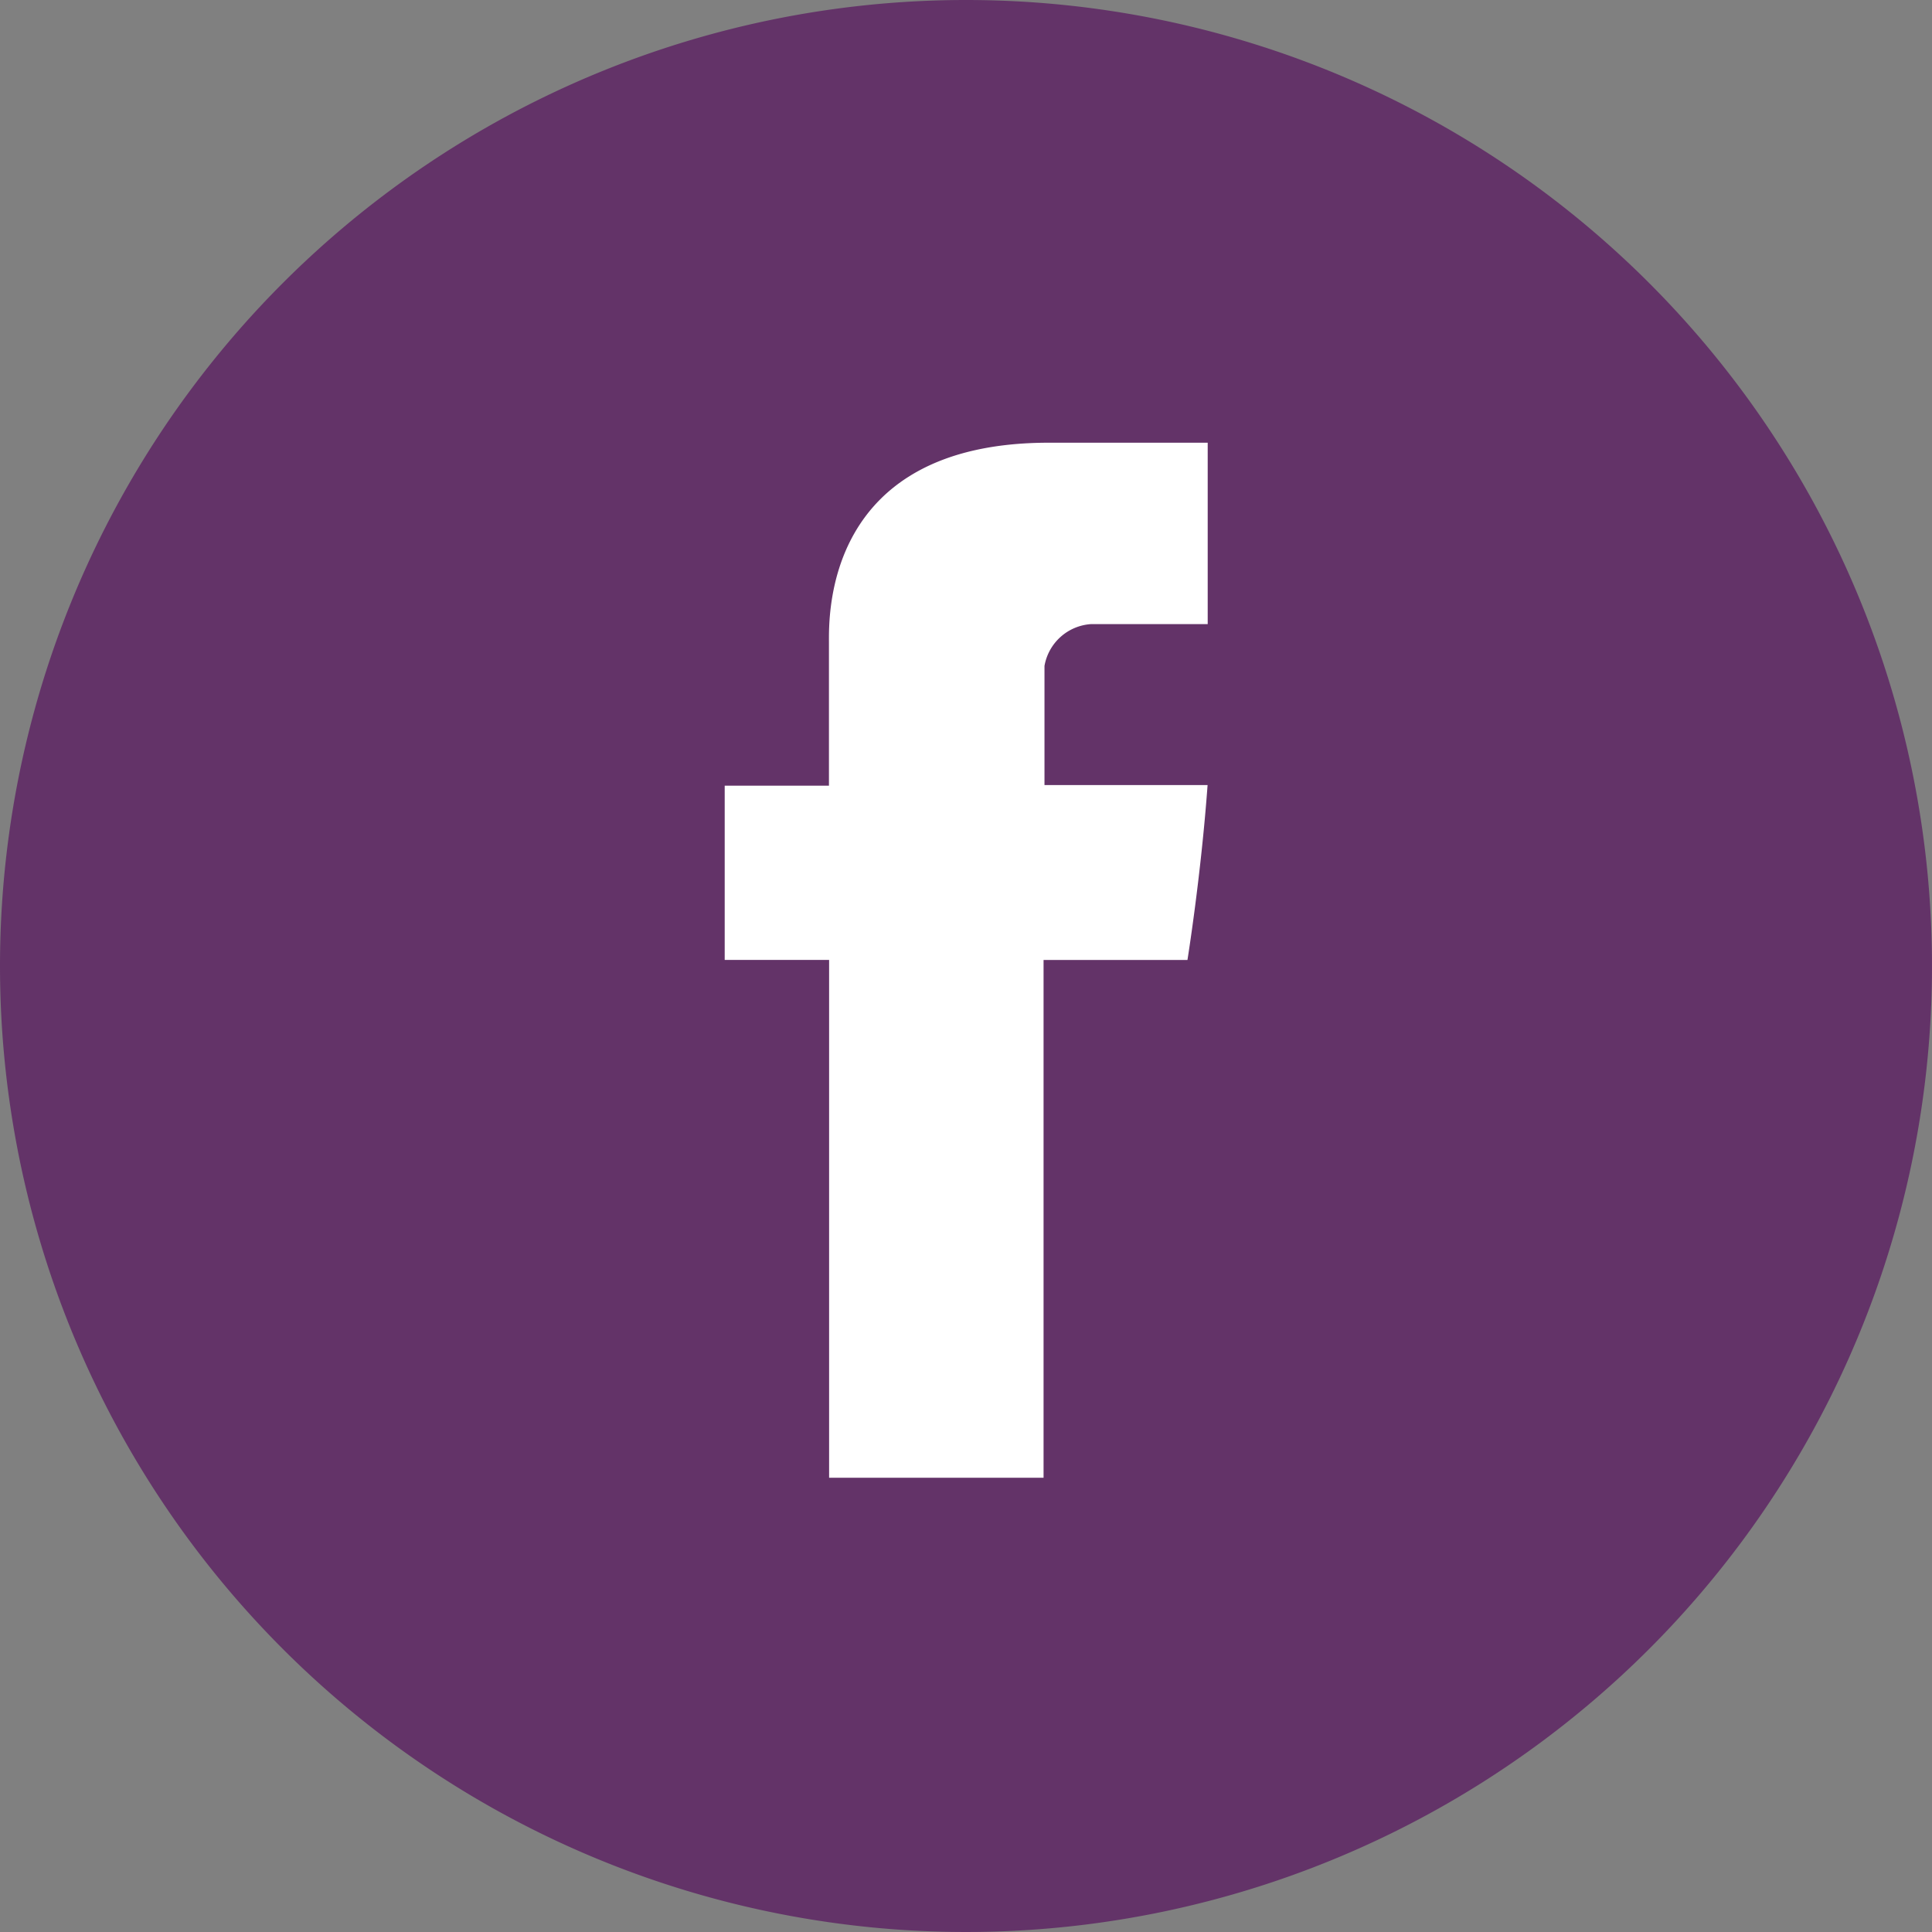
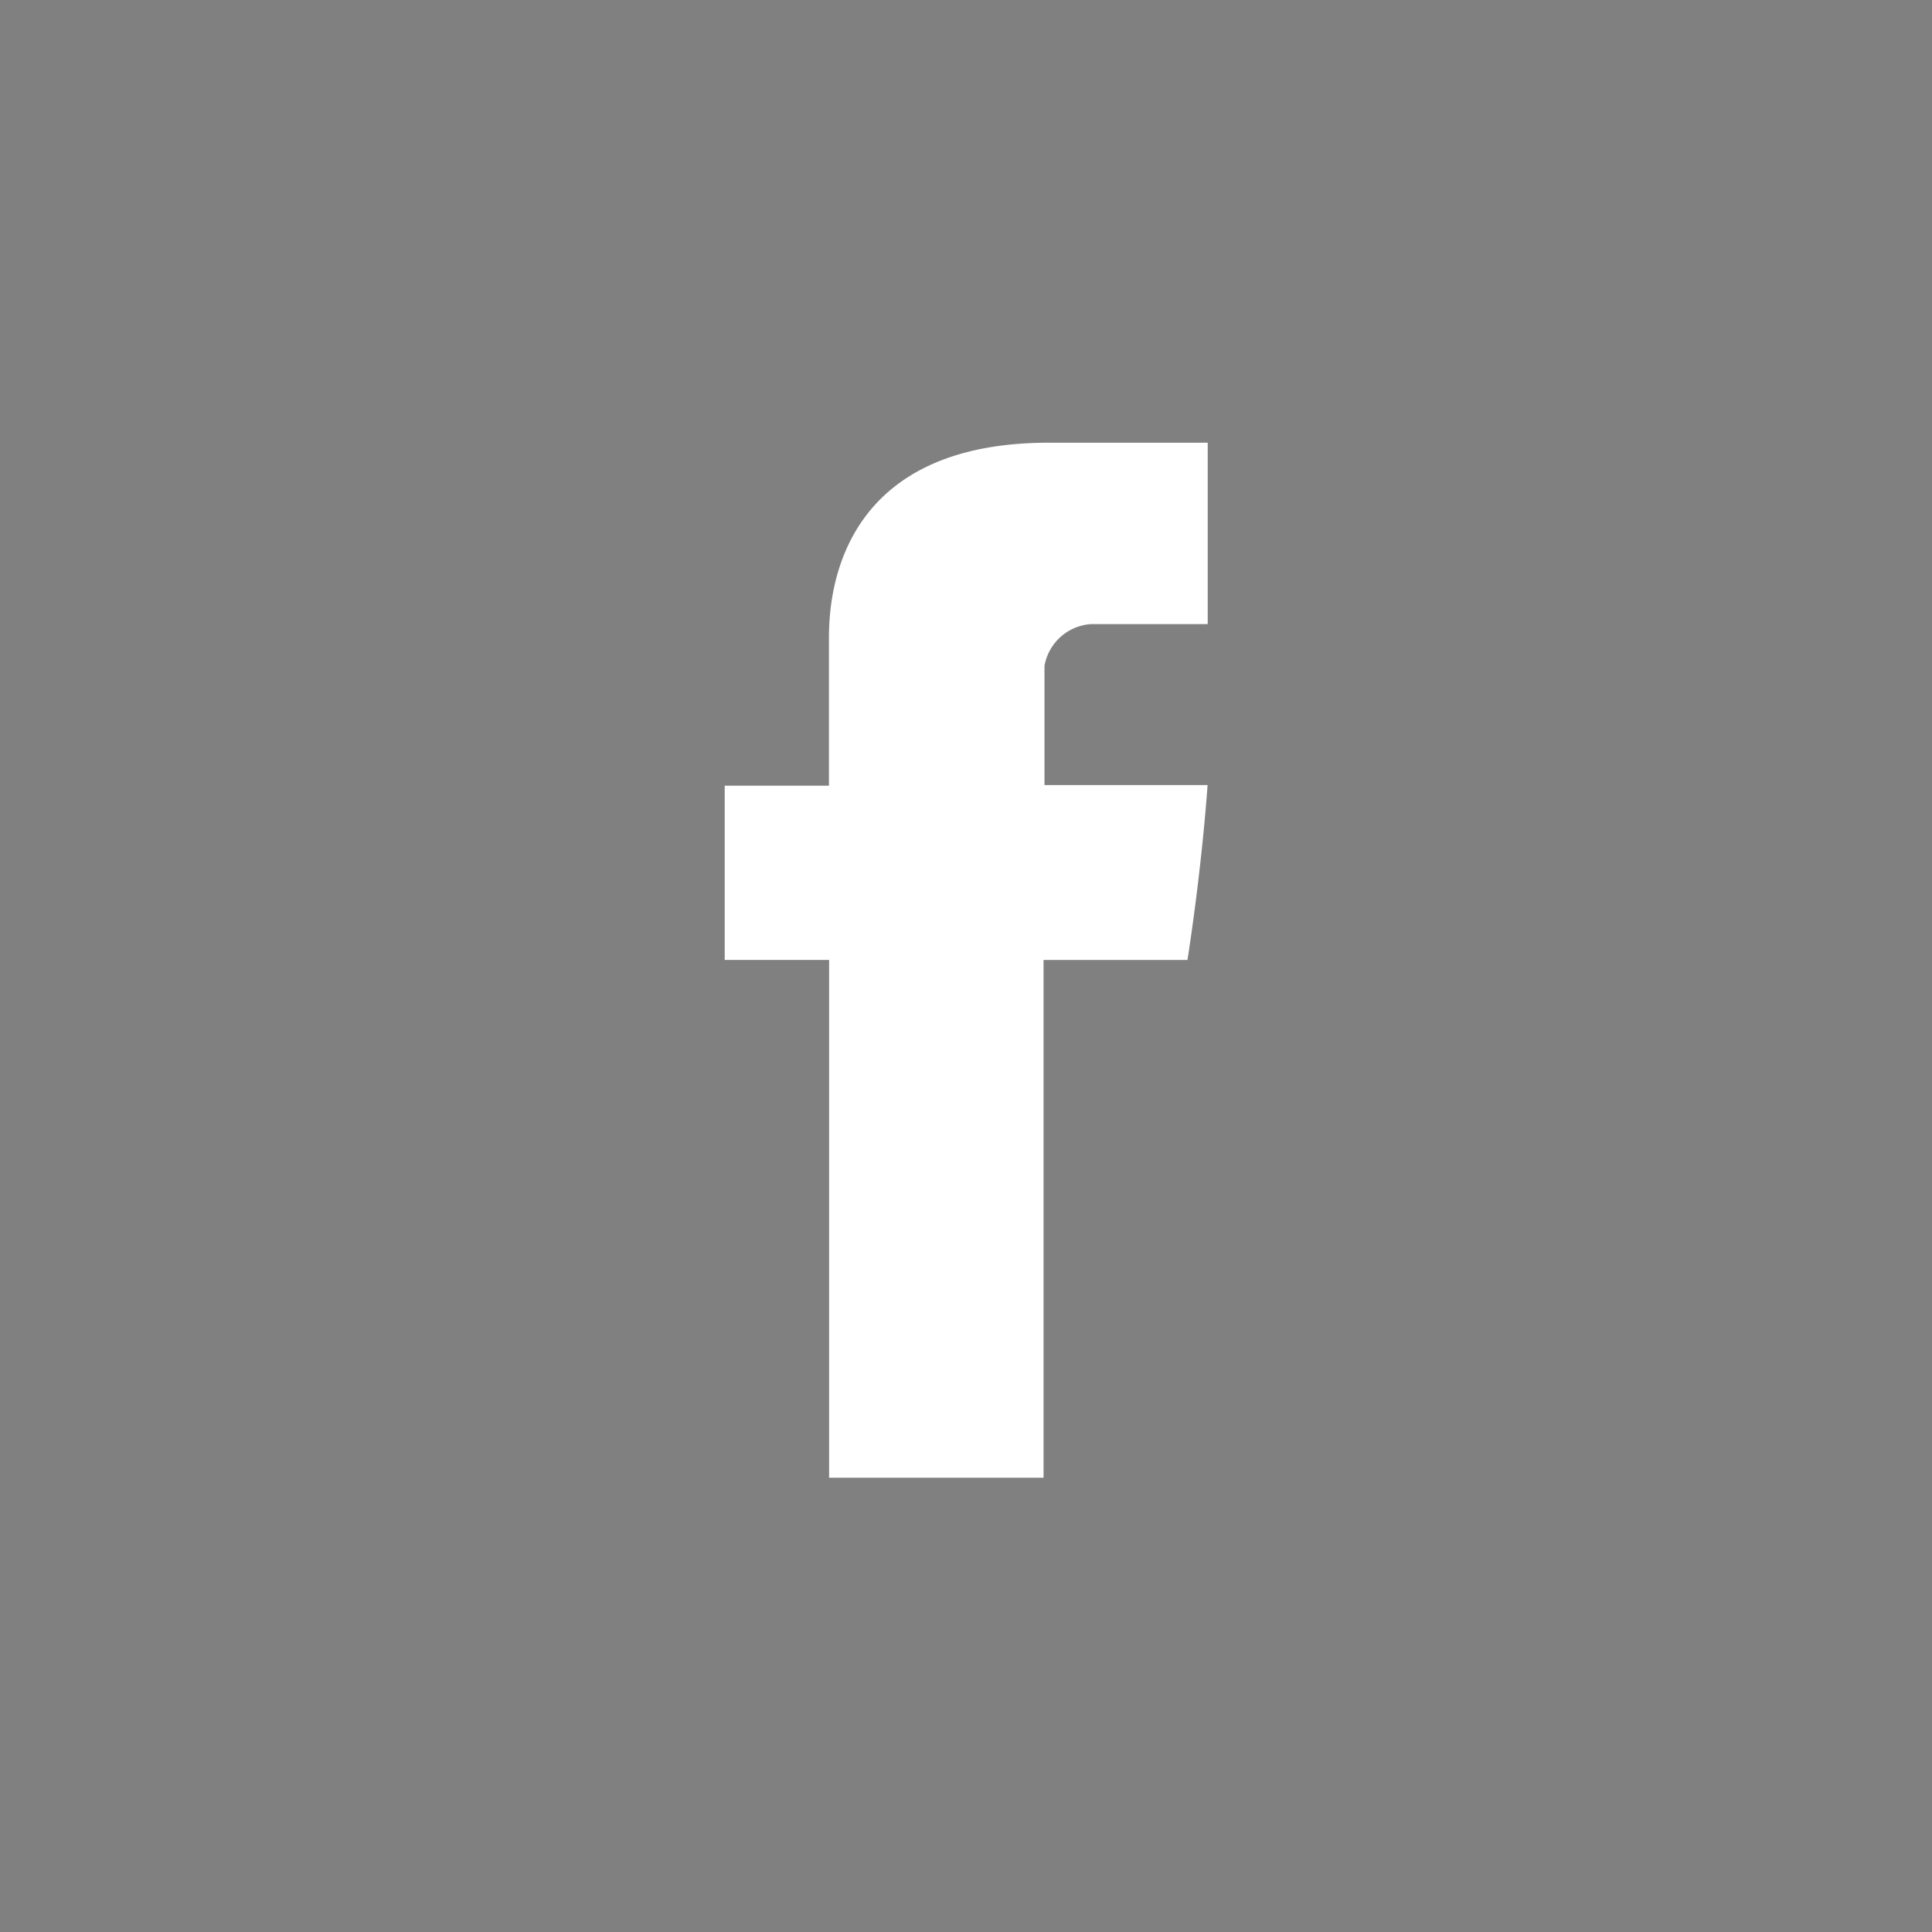
<svg xmlns="http://www.w3.org/2000/svg" width="48" height="48" viewBox="0 0 48 48">
  <rect x="0" y="0" width="48" height="48" fill="#808080" stroke="none" />
  <g id="ic_facebook" transform="translate(3498 2114)">
-     <path id="Path_22791" data-name="Path 22791" d="M24,0A24,24,0,1,1,0,24,24,24,0,0,1,24,0Z" transform="translate(-3498 -2114)" fill="#633368" />
    <path id="Facebook" d="M117.29,4.981v3.54H114.7V12.85h2.594V25.715h5.328V12.851h3.575s.335-2.076.5-4.345h-4.052V5.545a1.257,1.257,0,0,1,1.155-1.038h2.9V0h-3.947C117.158,0,117.29,4.334,117.29,4.981Z" transform="translate(-3594.695 -2103.001)" fill="#fff" />
  </g>
</svg>